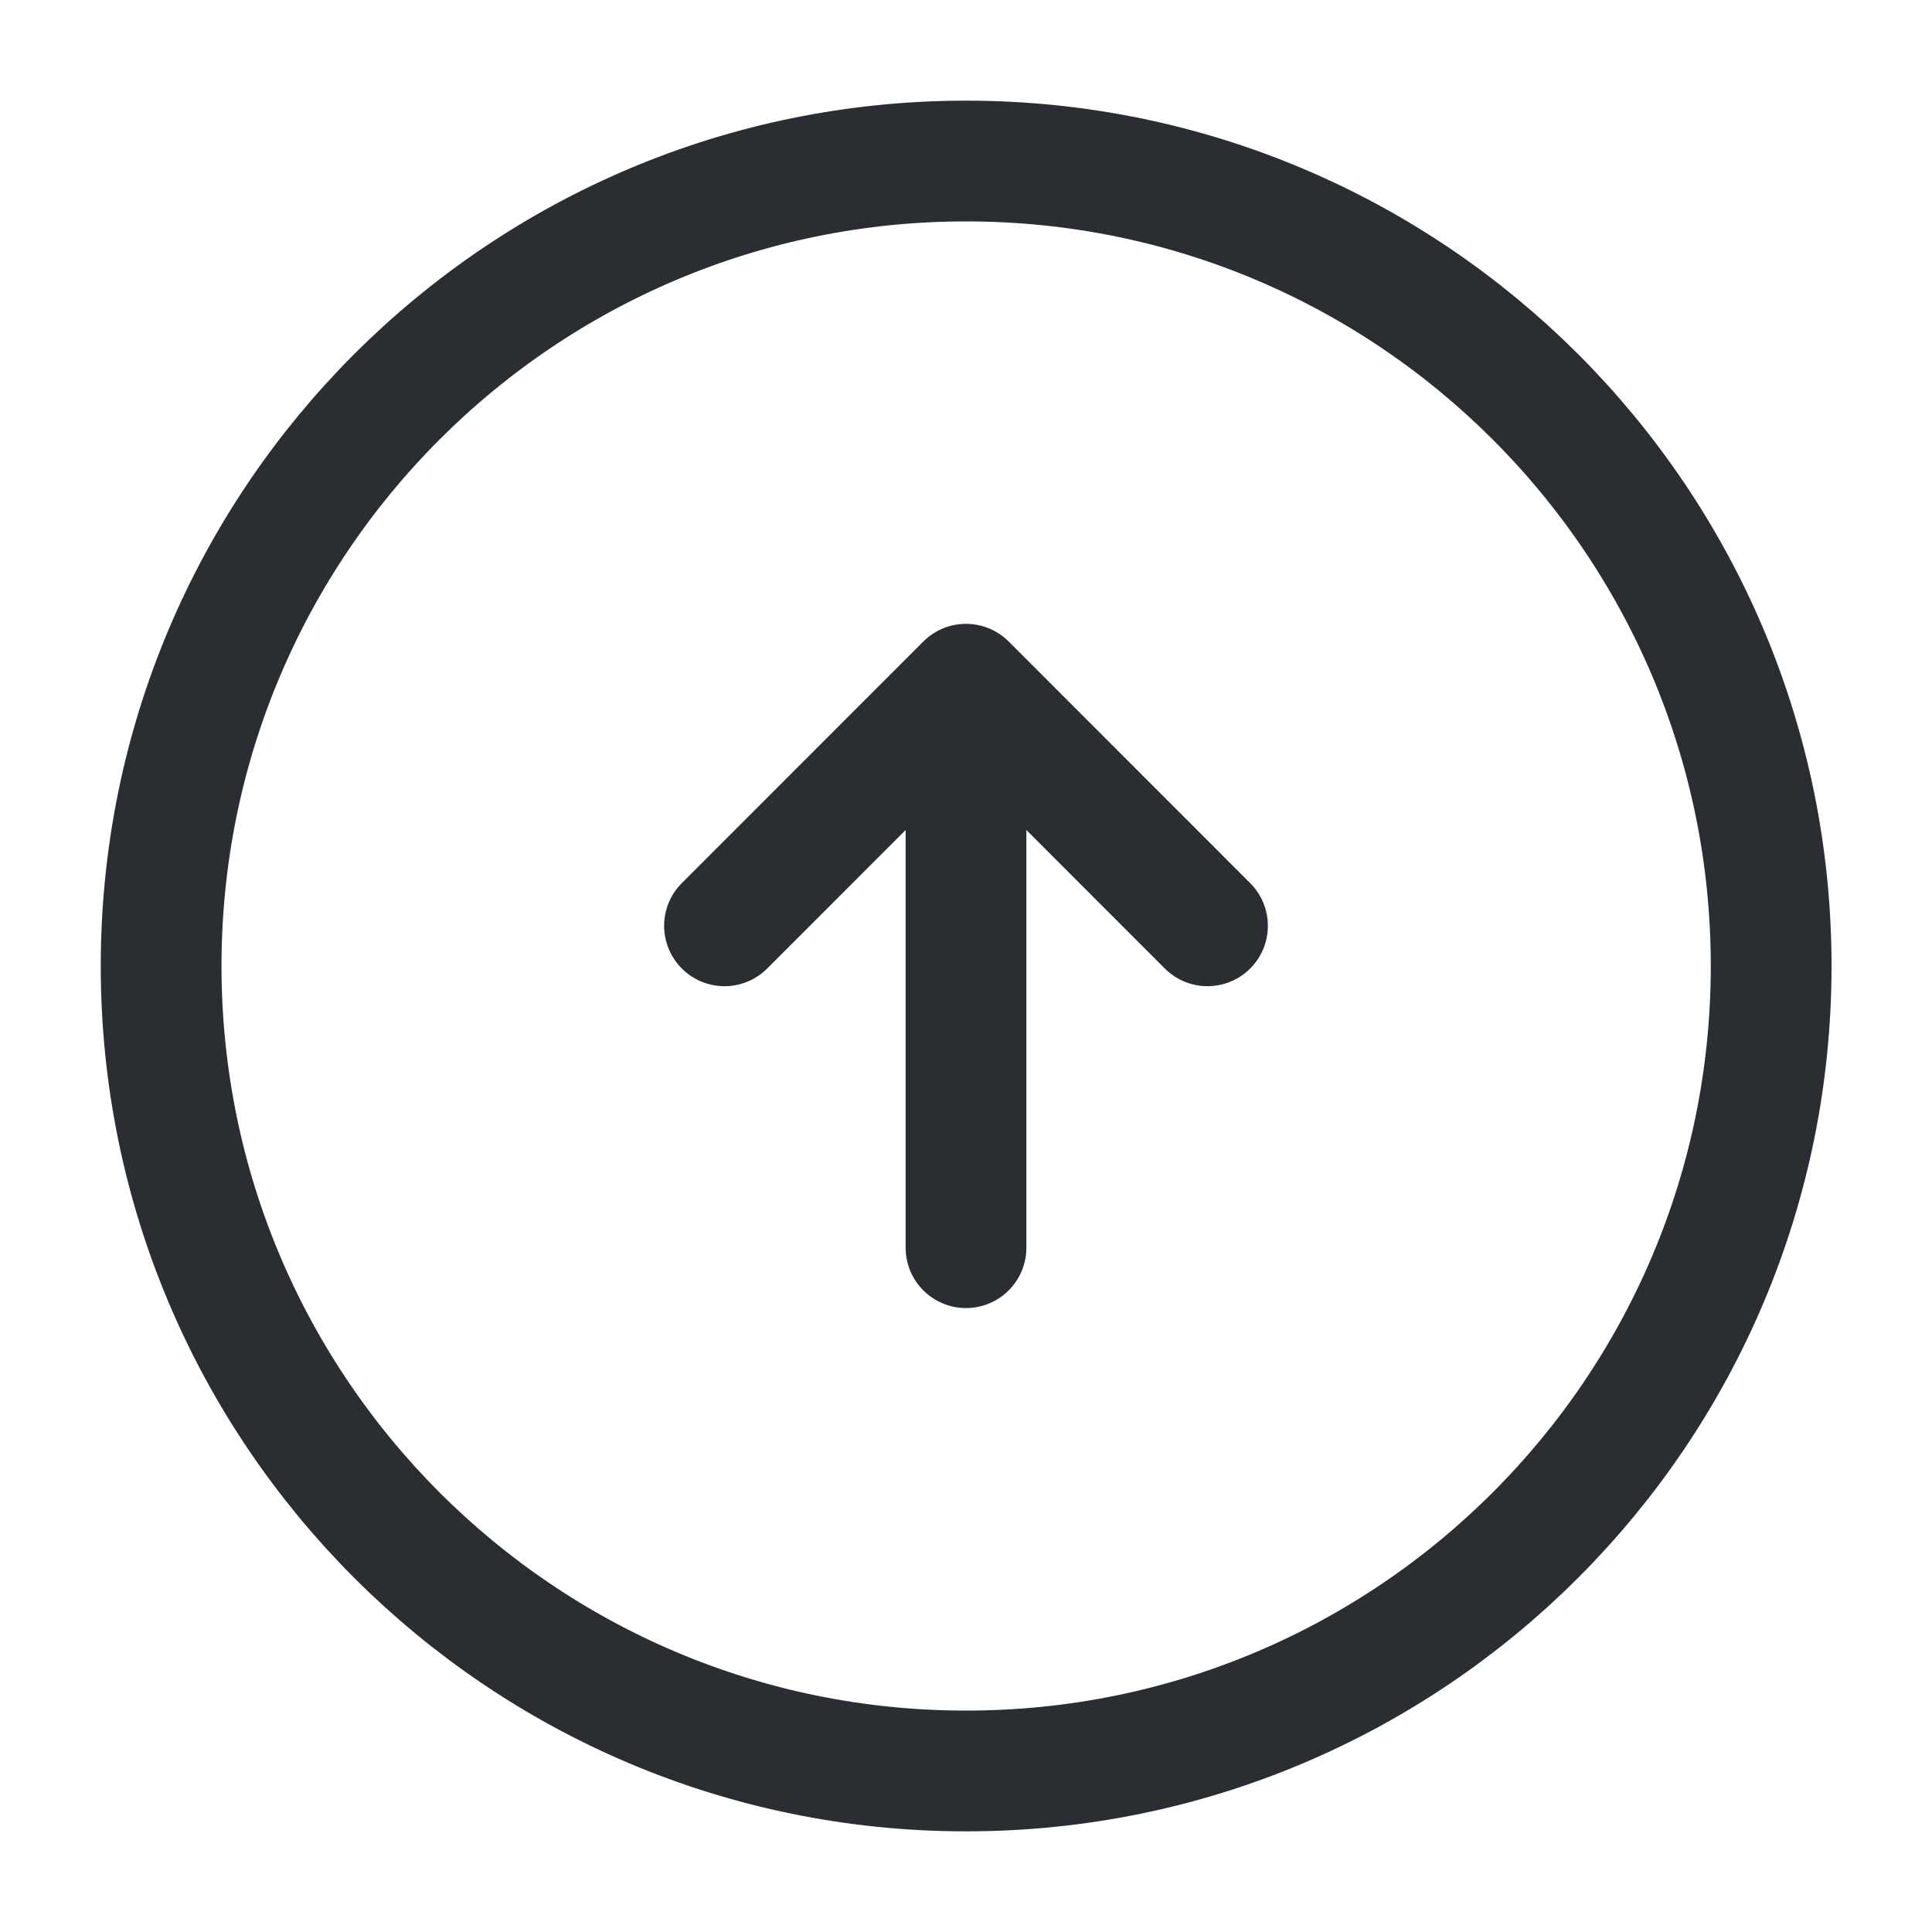
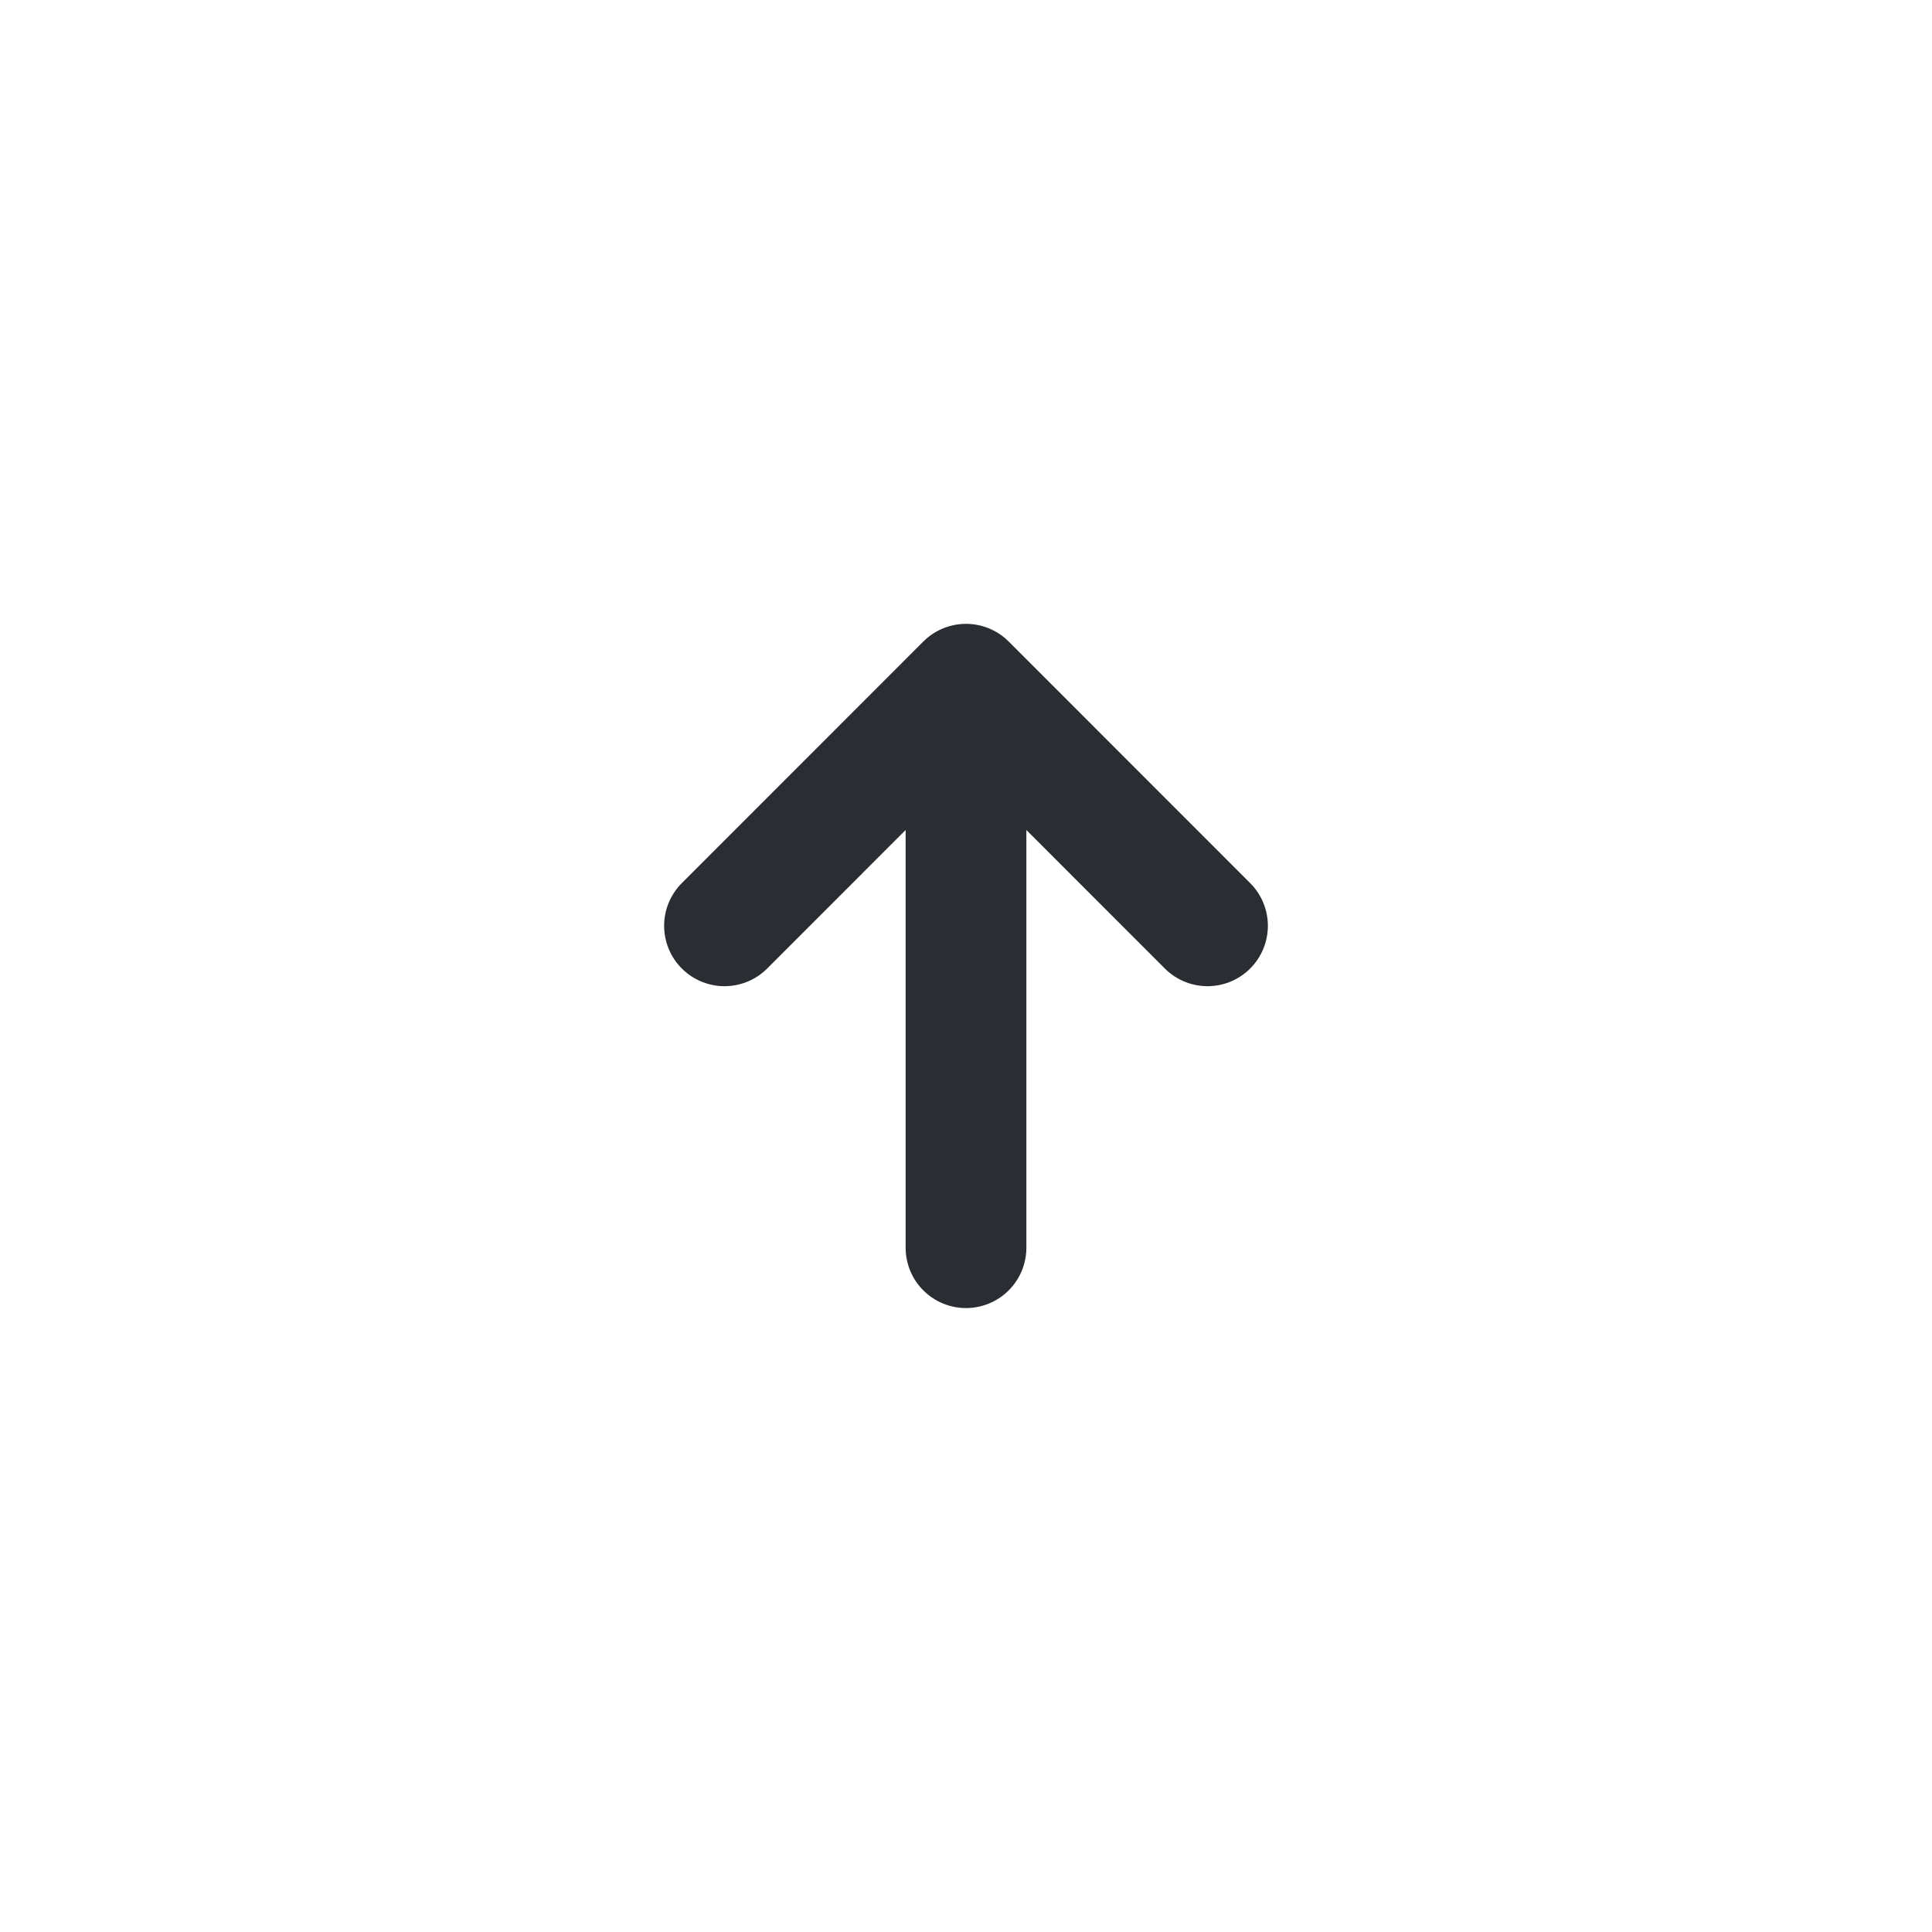
<svg xmlns="http://www.w3.org/2000/svg" width="20" height="20" viewBox="0 0 20 20" fill="none">
-   <path d="M10.001 18.333C14.604 18.333 18.335 14.602 18.335 10C18.335 5.397 14.604 1.667 10.001 1.667C5.399 1.667 1.668 5.397 1.668 10C1.668 14.602 5.399 18.333 10.001 18.333Z" stroke="#2A2D32" stroke-width="1.25" stroke-linecap="round" stroke-linejoin="round" />
  <path d="M10 12.916V7.917" stroke="#2A2D32" stroke-width="1.25" stroke-linecap="round" stroke-linejoin="round" />
  <path d="M7.5 9.584L10 7.083L12.5 9.584" stroke="#2A2D32" stroke-width="1.25" stroke-linecap="round" stroke-linejoin="round" />
</svg>